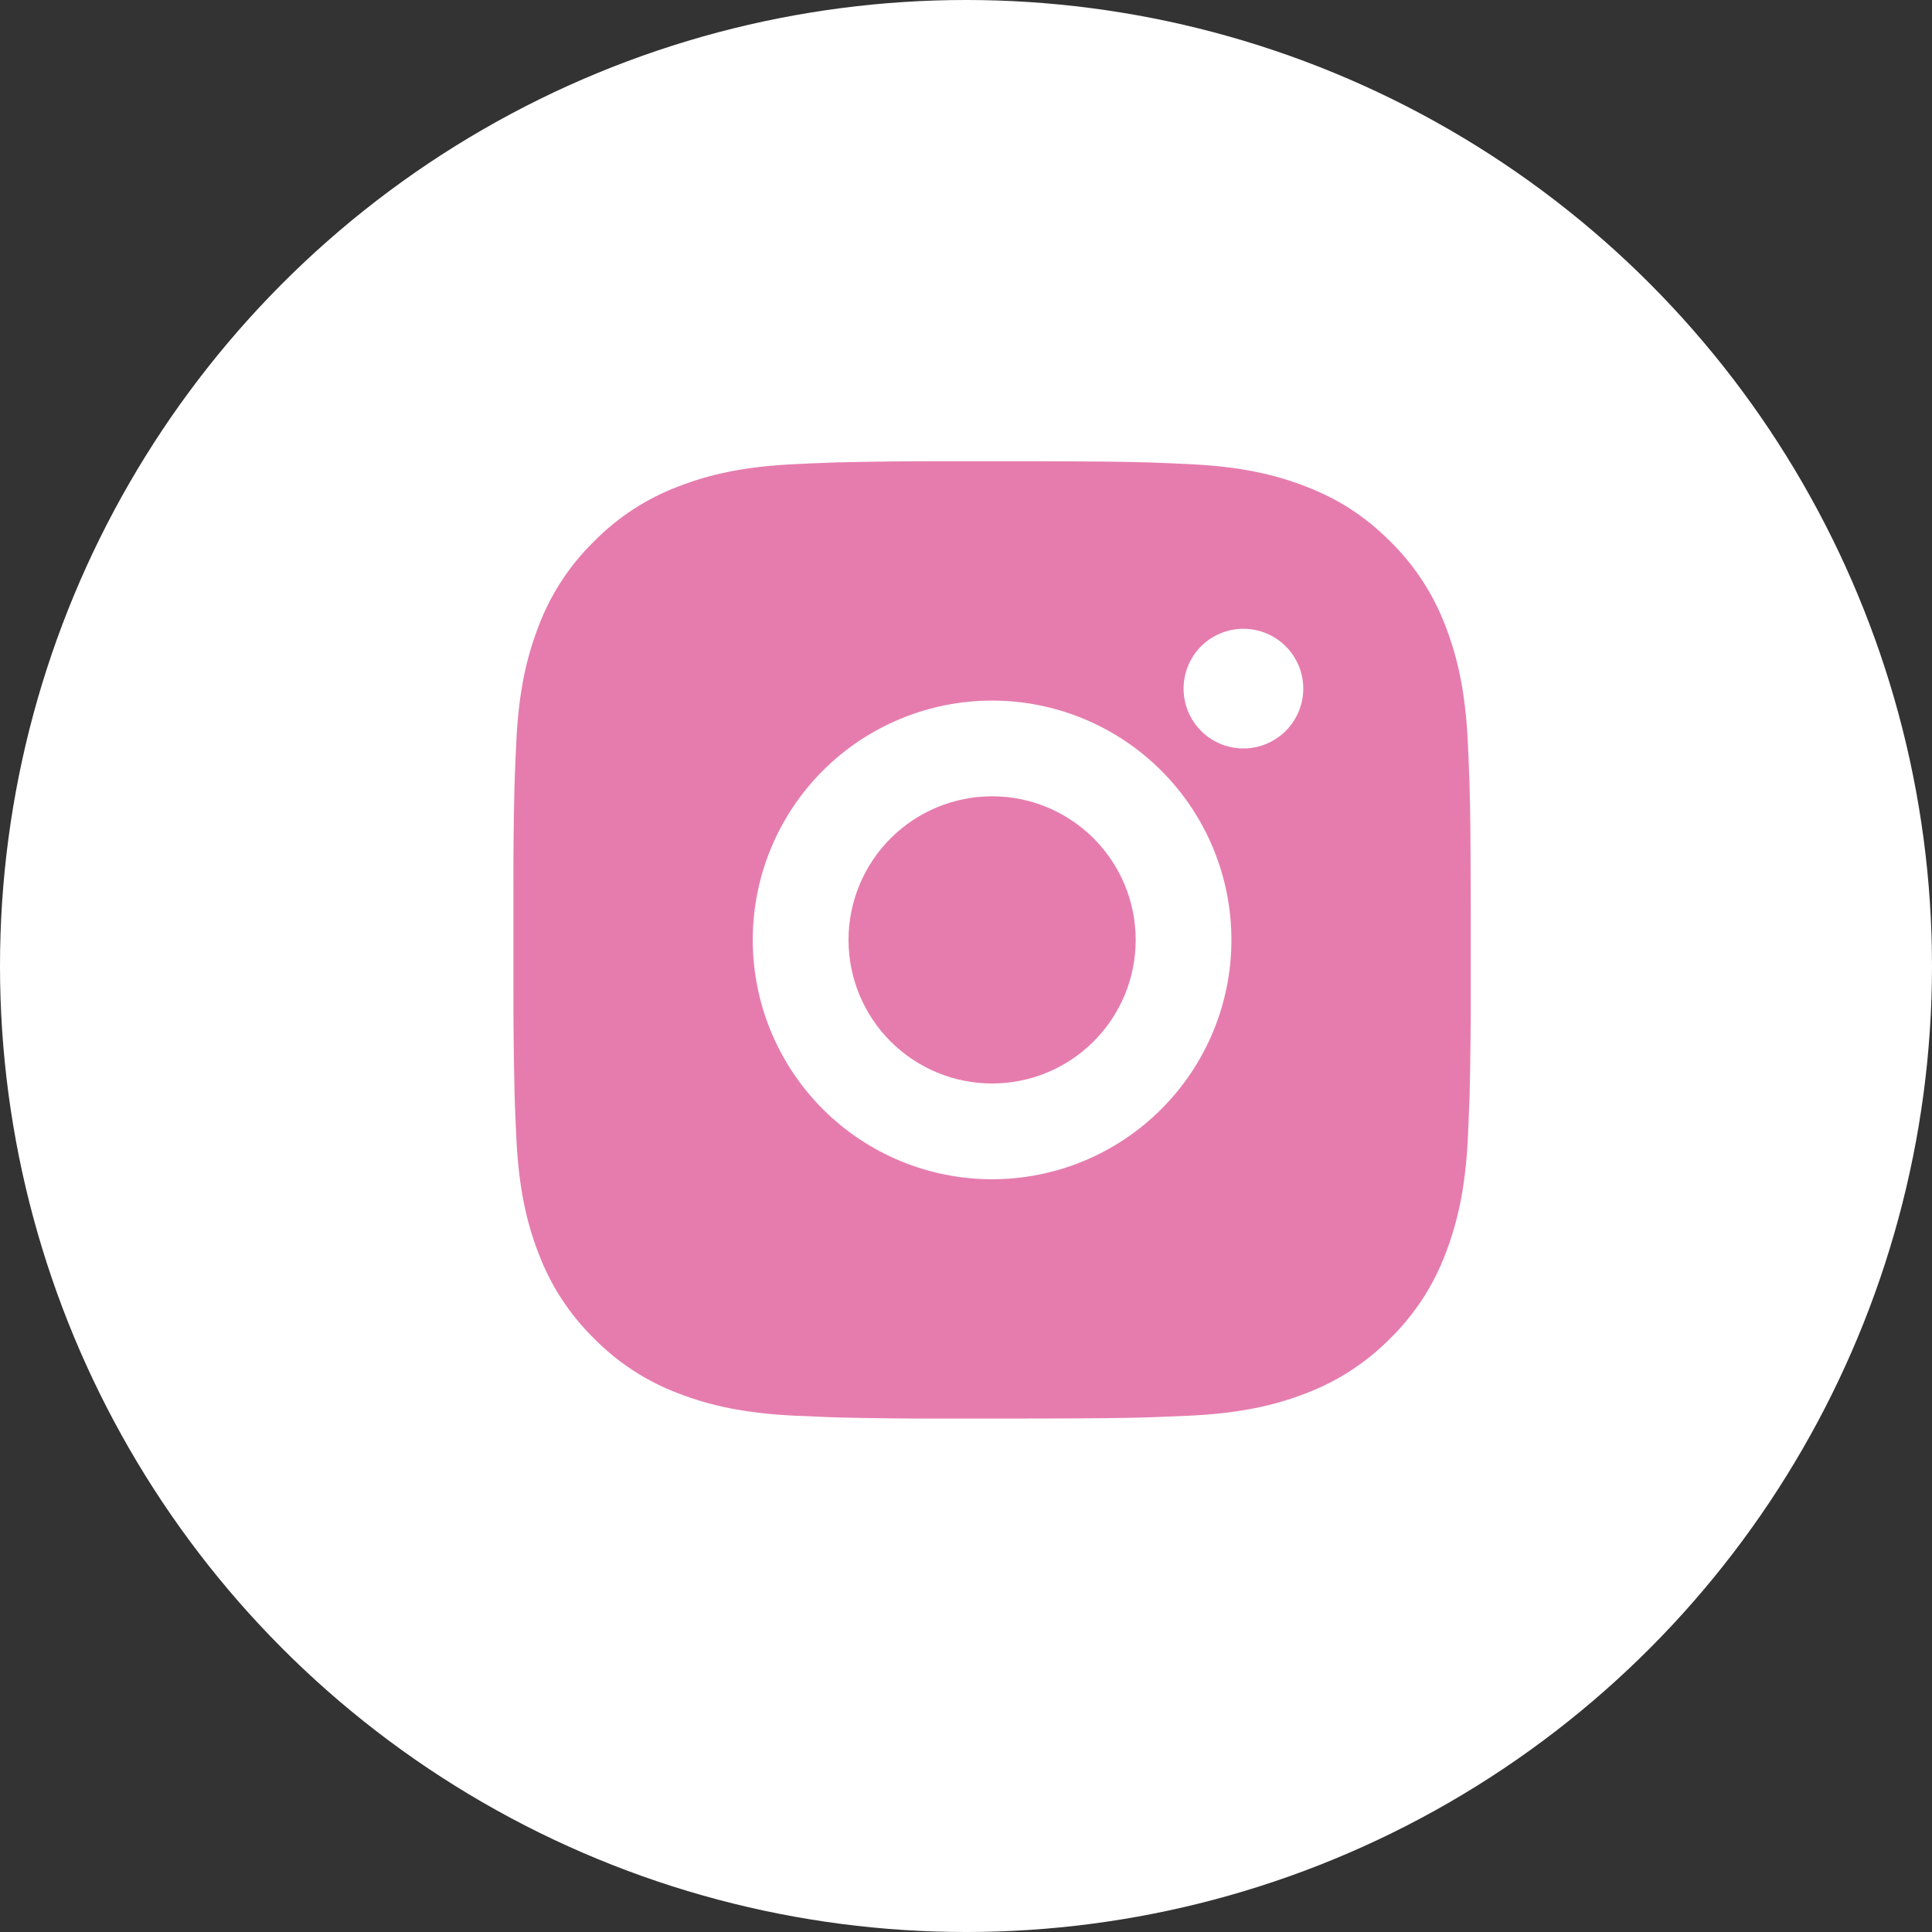
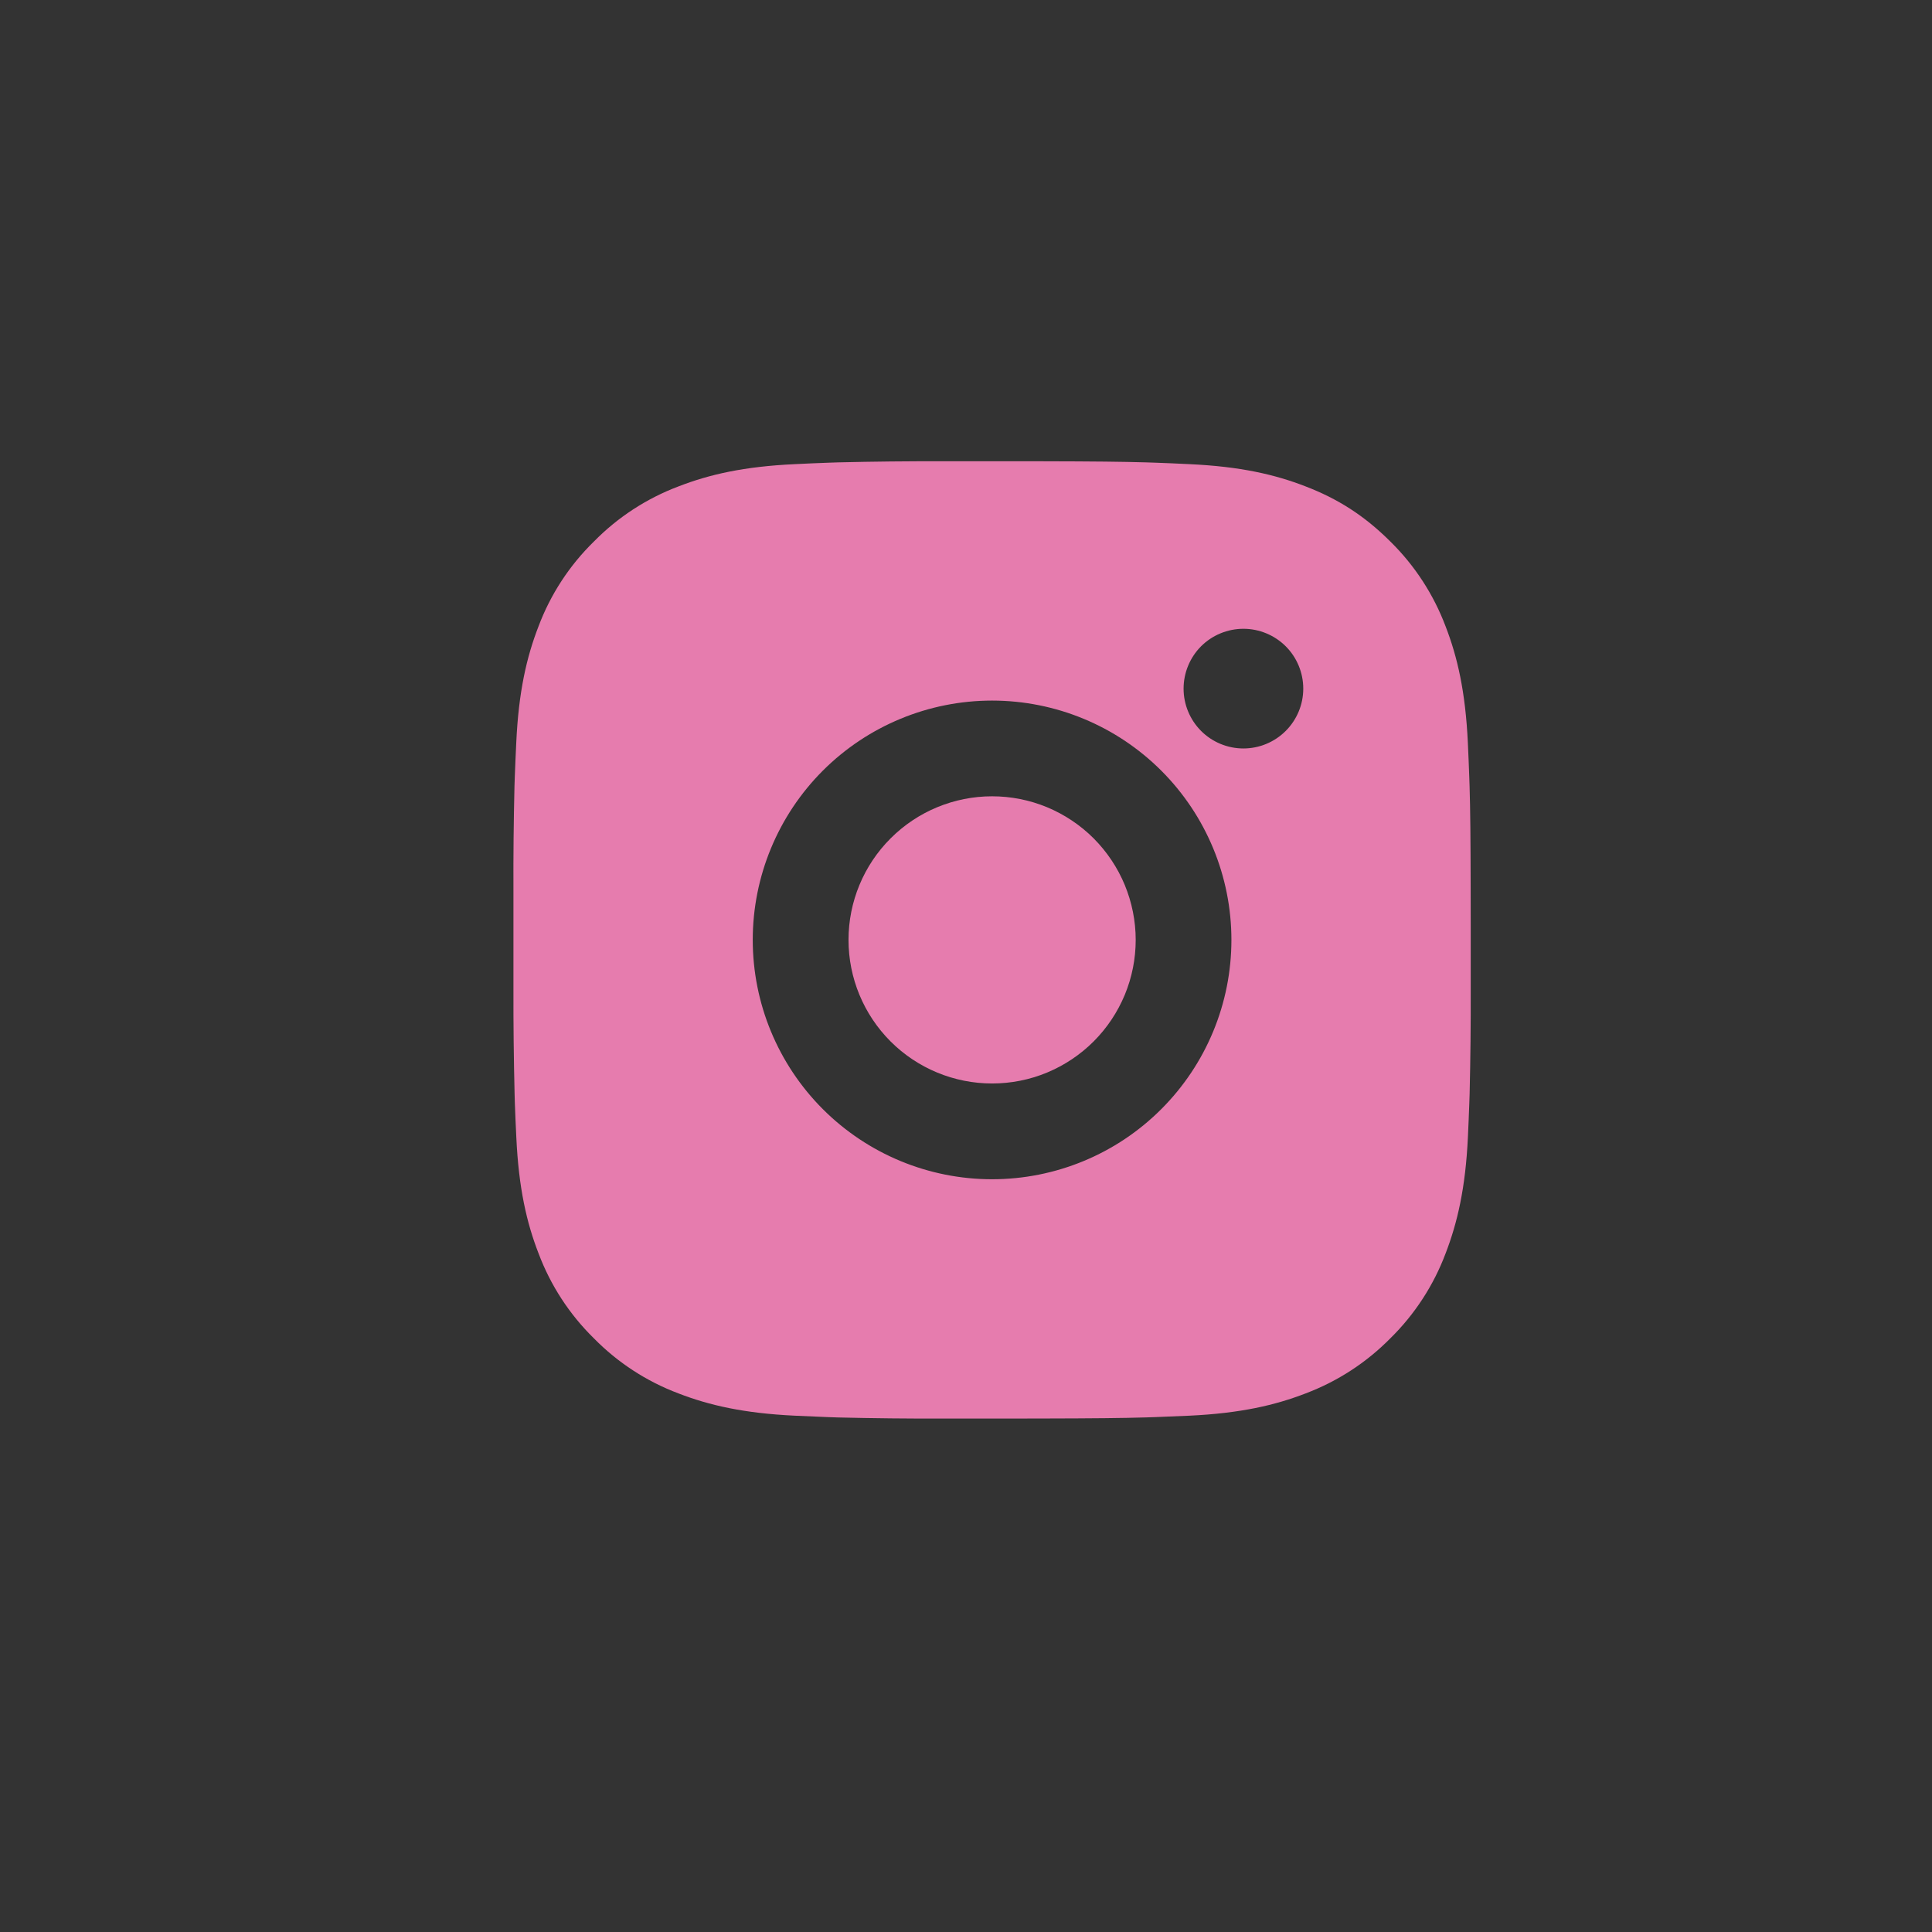
<svg xmlns="http://www.w3.org/2000/svg" width="37" height="37" viewBox="0 0 37 37" fill="none">
  <rect x="0" y="0" width="37" height="37" fill="#333333" stroke="none" />
-   <circle cx="18.5" cy="18.5" r="18.5" fill="white" />
  <path d="M19.942 8.834C20.973 8.836 21.496 8.842 21.948 8.855L22.126 8.861C22.331 8.868 22.534 8.877 22.779 8.889C23.754 8.934 24.419 9.088 25.003 9.315C25.608 9.548 26.118 9.863 26.628 10.372C27.094 10.83 27.454 11.384 27.685 11.996C27.911 12.58 28.065 13.245 28.111 14.222C28.122 14.466 28.131 14.668 28.138 14.874L28.144 15.052C28.158 15.503 28.163 16.027 28.165 17.058L28.166 17.742V18.942C28.168 19.611 28.161 20.28 28.145 20.948L28.139 21.126C28.132 21.332 28.123 21.535 28.112 21.779C28.066 22.755 27.91 23.419 27.685 24.004C27.455 24.616 27.094 25.171 26.628 25.629C26.169 26.095 25.615 26.455 25.003 26.686C24.419 26.912 23.754 27.066 22.779 27.112C22.561 27.122 22.344 27.131 22.126 27.139L21.948 27.145C21.496 27.158 20.973 27.164 19.942 27.166L19.258 27.167H18.058C17.389 27.169 16.72 27.162 16.051 27.146L15.873 27.14C15.656 27.132 15.438 27.122 15.221 27.112C14.245 27.066 13.58 26.912 12.995 26.686C12.383 26.456 11.829 26.095 11.372 25.629C10.905 25.171 10.544 24.616 10.314 24.004C10.087 23.42 9.933 22.755 9.888 21.779C9.877 21.561 9.868 21.344 9.86 21.126L9.855 20.948C9.839 20.28 9.831 19.611 9.833 18.942V17.058C9.83 16.389 9.837 15.721 9.853 15.052L9.859 14.874C9.866 14.668 9.876 14.466 9.887 14.222C9.932 13.245 10.086 12.581 10.313 11.996C10.543 11.384 10.905 10.829 11.373 10.372C11.83 9.906 12.384 9.545 12.995 9.315C13.58 9.088 14.245 8.934 15.221 8.889C15.465 8.877 15.668 8.868 15.873 8.861L16.051 8.855C16.72 8.839 17.388 8.832 18.057 8.834L19.942 8.834ZM18.999 13.417C17.784 13.417 16.618 13.9 15.758 14.759C14.899 15.619 14.416 16.785 14.416 18C14.416 19.216 14.899 20.381 15.758 21.241C16.618 22.101 17.784 22.584 18.999 22.584C20.215 22.584 21.381 22.101 22.24 21.241C23.1 20.381 23.583 19.216 23.583 18C23.583 16.785 23.1 15.619 22.24 14.759C21.381 13.9 20.215 13.417 18.999 13.417ZM18.999 15.25C19.36 15.25 19.718 15.321 20.052 15.459C20.385 15.598 20.689 15.8 20.944 16.055C21.199 16.311 21.402 16.614 21.54 16.947C21.678 17.281 21.75 17.639 21.75 18C21.75 18.361 21.679 18.718 21.541 19.052C21.402 19.386 21.2 19.689 20.945 19.944C20.689 20.2 20.386 20.402 20.052 20.541C19.719 20.679 19.361 20.75 19 20.75C18.271 20.75 17.571 20.46 17.056 19.945C16.54 19.429 16.25 18.73 16.25 18C16.25 17.271 16.54 16.571 17.056 16.056C17.571 15.54 18.271 15.25 19 15.25M23.813 12.042C23.509 12.042 23.217 12.163 23.002 12.377C22.788 12.592 22.667 12.884 22.667 13.188C22.667 13.492 22.788 13.783 23.002 13.998C23.217 14.213 23.509 14.334 23.813 14.334C24.116 14.334 24.408 14.213 24.623 13.998C24.838 13.783 24.959 13.492 24.959 13.188C24.959 12.884 24.838 12.592 24.623 12.377C24.408 12.163 24.116 12.042 23.813 12.042Z" fill="#E67CAE" />
</svg>